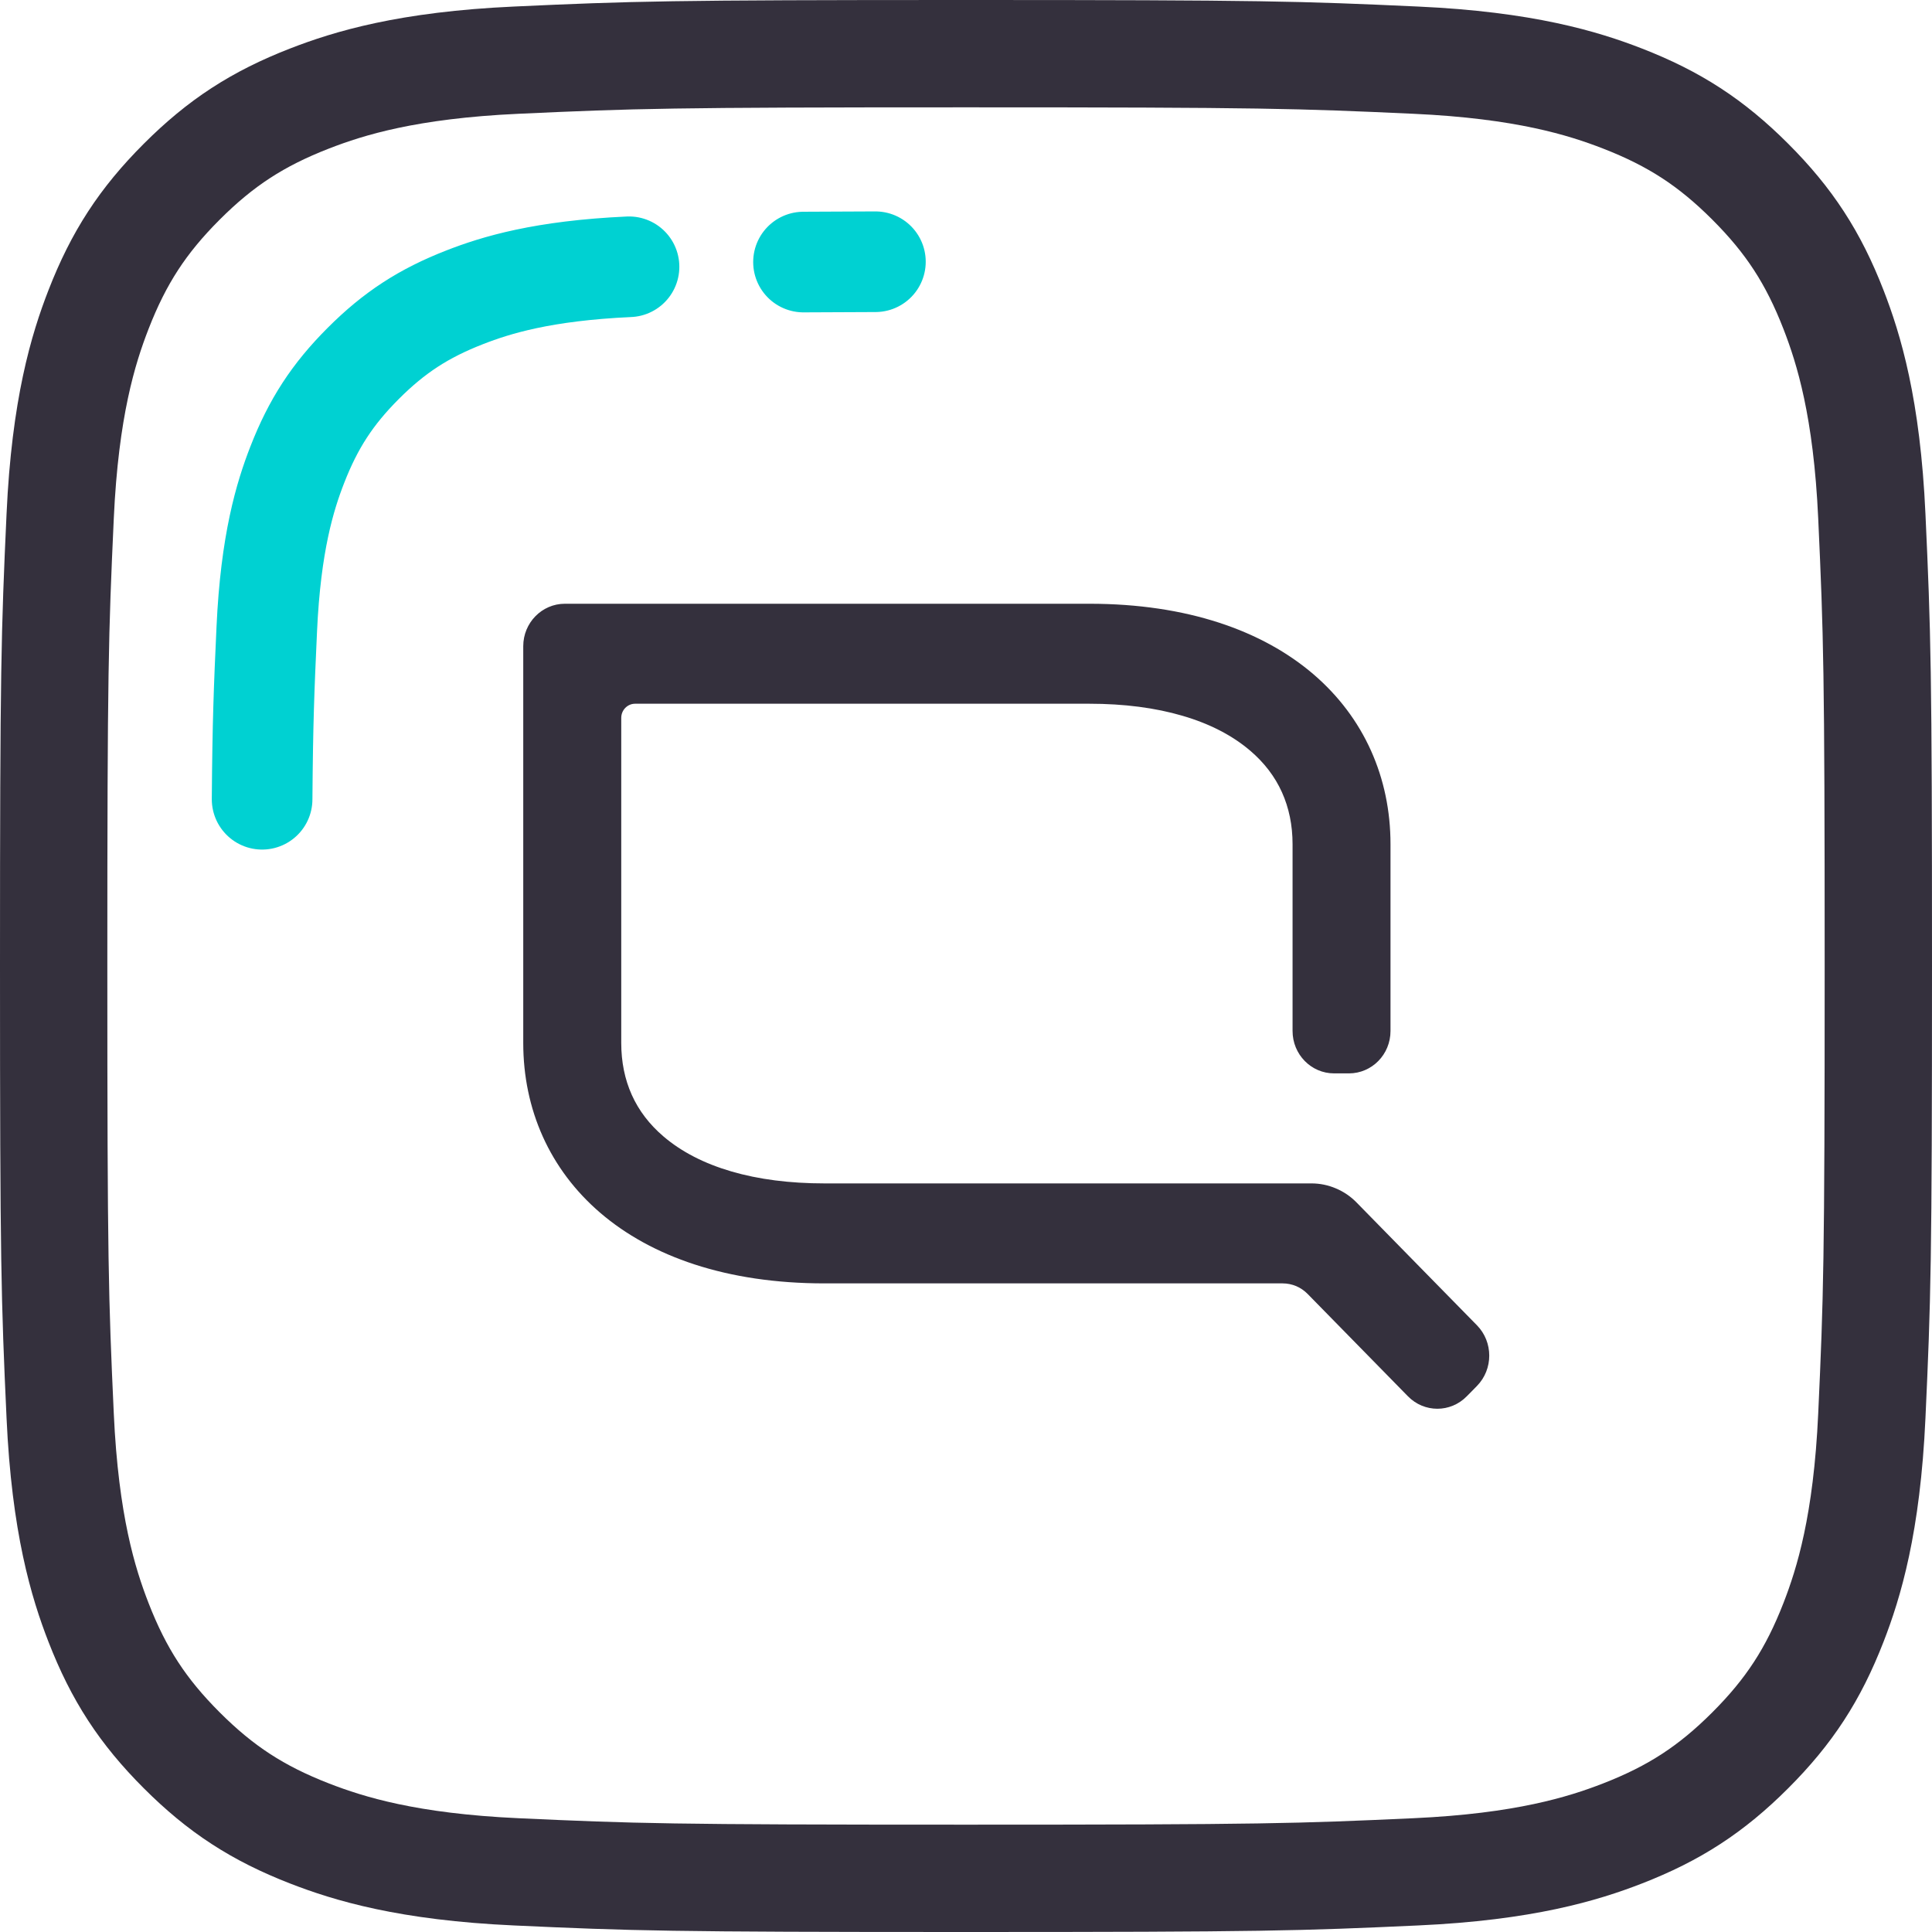
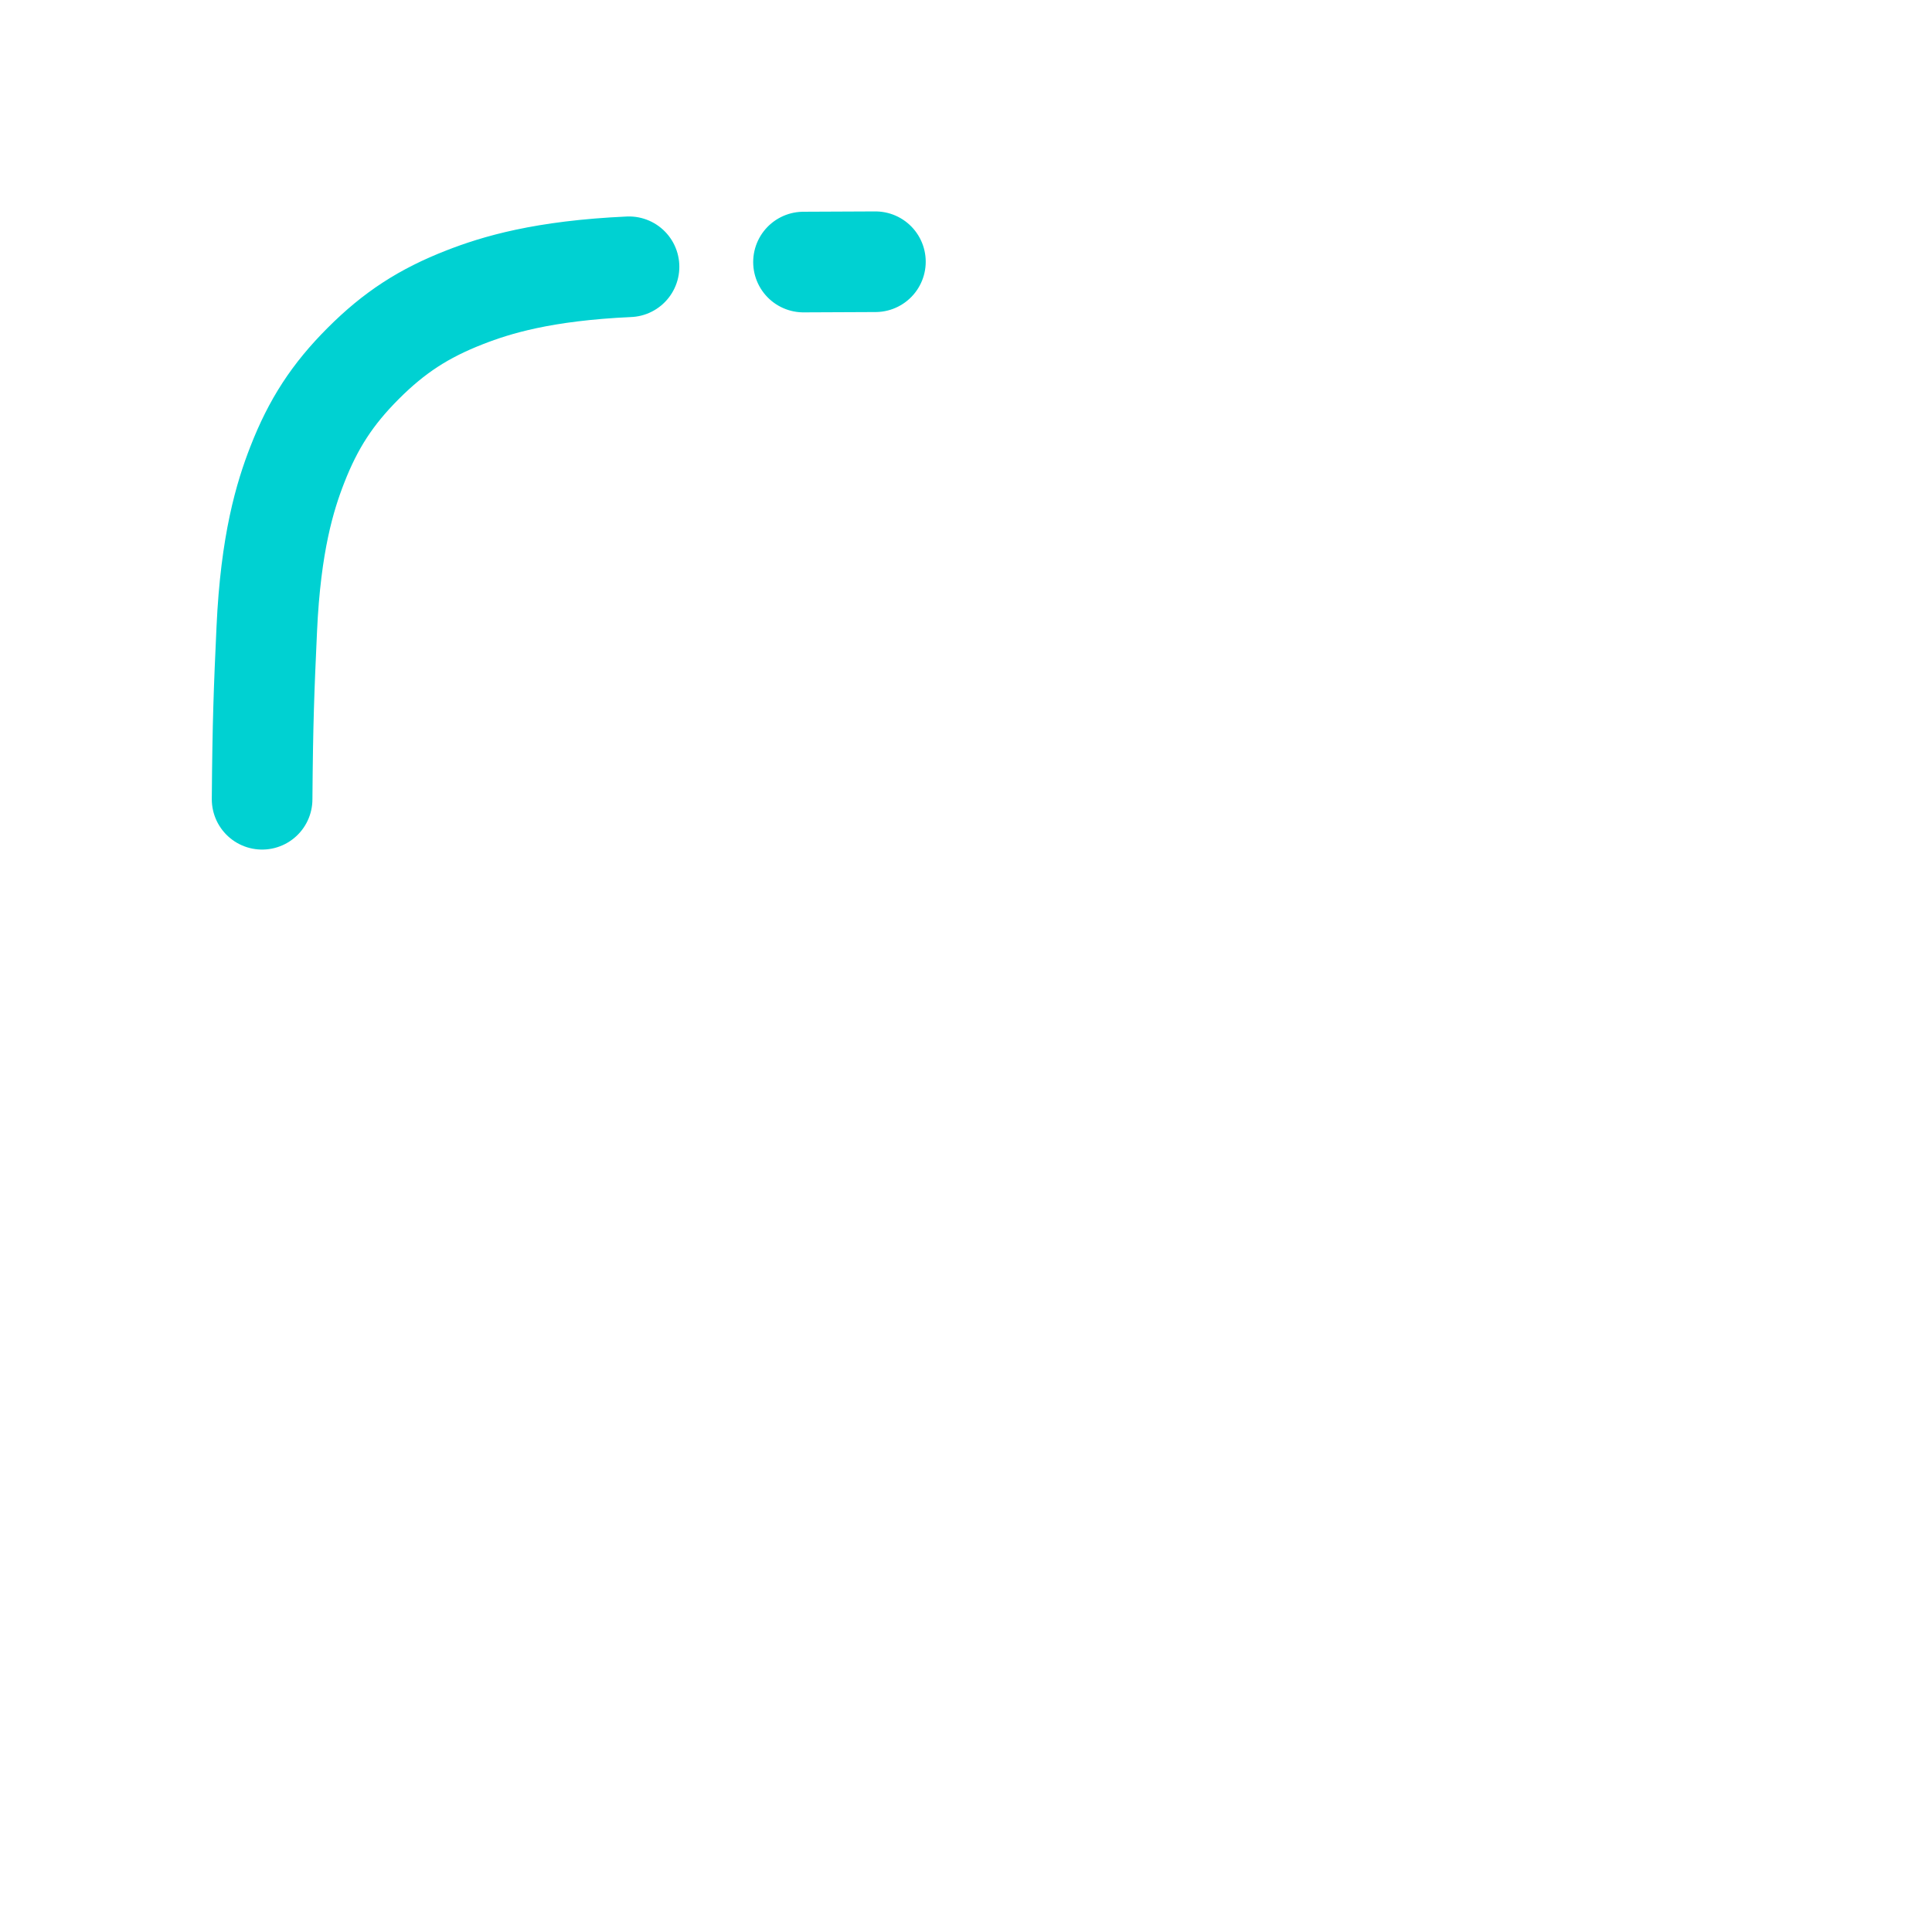
<svg xmlns="http://www.w3.org/2000/svg" width="36px" height="36px" viewBox="0 0 36 36" version="1.1">
  <title>Icon</title>
  <g id="Page" stroke="none" stroke-width="1" fill="none" fill-rule="evenodd">
    <g id="Iluma-IQOS-App_Multi-Device_Multi-Platform_S_Android" transform="translate(-168, -3148)">
      <g id="Group-8" transform="translate(-1, 2421)">
        <g id="Item-1" transform="translate(32, 721)">
          <g id="Group" transform="translate(131, 0)">
            <g id="ICON" transform="translate(7, 7)">
-               <path d="M25.379,0.121 C27.401,0.213 28.499,0.551 29.23,0.835 C30.198,1.211 30.888,1.66 31.614,2.386 C32.34,3.112 32.789,3.802 33.165,4.77 C33.449,5.501 33.787,6.599 33.879,8.621 C33.979,10.807 34,11.463 34,17 C34,22.537 33.979,23.193 33.879,25.379 C33.787,27.401 33.449,28.499 33.165,29.23 C32.789,30.198 32.34,30.888 31.614,31.614 C30.888,32.34 30.198,32.789 29.23,33.165 C28.499,33.449 27.401,33.787 25.379,33.879 C23.193,33.979 22.537,34 17,34 C11.463,34 10.807,33.979 8.621,33.879 C6.599,33.787 5.501,33.449 4.77,33.165 C3.802,32.789 3.112,32.34 2.386,31.614 C1.66,30.888 1.211,30.198 0.835,29.23 C0.551,28.499 0.213,27.401 0.121,25.379 C0.021,23.193 0,22.537 0,17 C0,11.463 0.021,10.807 0.121,8.621 C0.213,6.599 0.551,5.501 0.835,4.77 C1.211,3.802 1.66,3.112 2.386,2.386 C3.112,1.66 3.802,1.211 4.77,0.835 C5.501,0.551 6.599,0.213 8.621,0.121 C10.807,0.021 11.463,0 17,0 C22.537,0 23.193,0.021 25.379,0.121 Z" id="Path" stroke="#34303D" stroke-width="2" />
              <path d="M3.884,13.893 C3.895,12.445 3.92,11.832 3.971,10.721 C4.044,9.115 4.312,8.243 4.538,7.663 C4.837,6.895 5.194,6.346 5.77,5.77 C6.346,5.194 6.895,4.837 7.663,4.538 C8.243,4.312 9.115,4.044 10.721,3.971 M13.972,3.883 C14.353,3.88 14.792,3.878 15.312,3.877" id="Shape" stroke="#00D1D2" stroke-width="1.875" stroke-linecap="round" />
-               <path d="M24.278,21.407 C24.167,21.293 24.035,21.204 23.892,21.144 C23.749,21.083 23.595,21.051 23.437,21.051 L14.361,21.051 C13.715,21.051 13.133,20.976 12.628,20.828 C12.124,20.681 11.697,20.462 11.362,20.175 C11.101,19.952 10.904,19.694 10.773,19.403 C10.642,19.112 10.576,18.788 10.576,18.434 L10.576,12.377 C10.576,12.304 10.605,12.238 10.651,12.191 C10.698,12.143 10.762,12.113 10.834,12.113 L19.299,12.113 C19.945,12.113 20.528,12.189 21.032,12.337 C21.537,12.484 21.963,12.703 22.298,12.99 C22.559,13.213 22.756,13.471 22.887,13.762 C23.018,14.053 23.085,14.376 23.085,14.731 L23.085,18.21 C23.085,18.429 23.171,18.626 23.312,18.77 C23.452,18.913 23.645,19.001 23.86,19.001 L24.135,19.001 C24.349,19.001 24.543,18.913 24.683,18.77 C24.824,18.627 24.91,18.429 24.91,18.211 L24.91,14.73 C24.91,13.493 24.419,12.373 23.472,11.562 C22.525,10.752 21.122,10.25 19.299,10.25 L9.525,10.25 C9.311,10.25 9.117,10.339 8.977,10.482 C8.837,10.625 8.75,10.822 8.75,11.041 L8.75,18.434 C8.75,19.671 9.241,20.791 10.188,21.602 C11.136,22.413 12.538,22.914 14.361,22.914 L22.901,22.914 C22.988,22.914 23.074,22.932 23.153,22.965 C23.232,22.999 23.304,23.048 23.366,23.111 L24.301,24.065 L25.235,25.018 C25.387,25.173 25.585,25.25 25.783,25.25 C25.981,25.25 26.179,25.173 26.331,25.018 L26.426,24.922 L26.521,24.825 C26.674,24.669 26.75,24.464 26.75,24.26 C26.75,24.056 26.674,23.851 26.521,23.695 L25.399,22.551 L24.278,21.407 L24.278,21.407 Z" id="Path" fill="#34303D" fill-rule="nonzero" />
            </g>
          </g>
        </g>
      </g>
    </g>
  </g>
</svg>